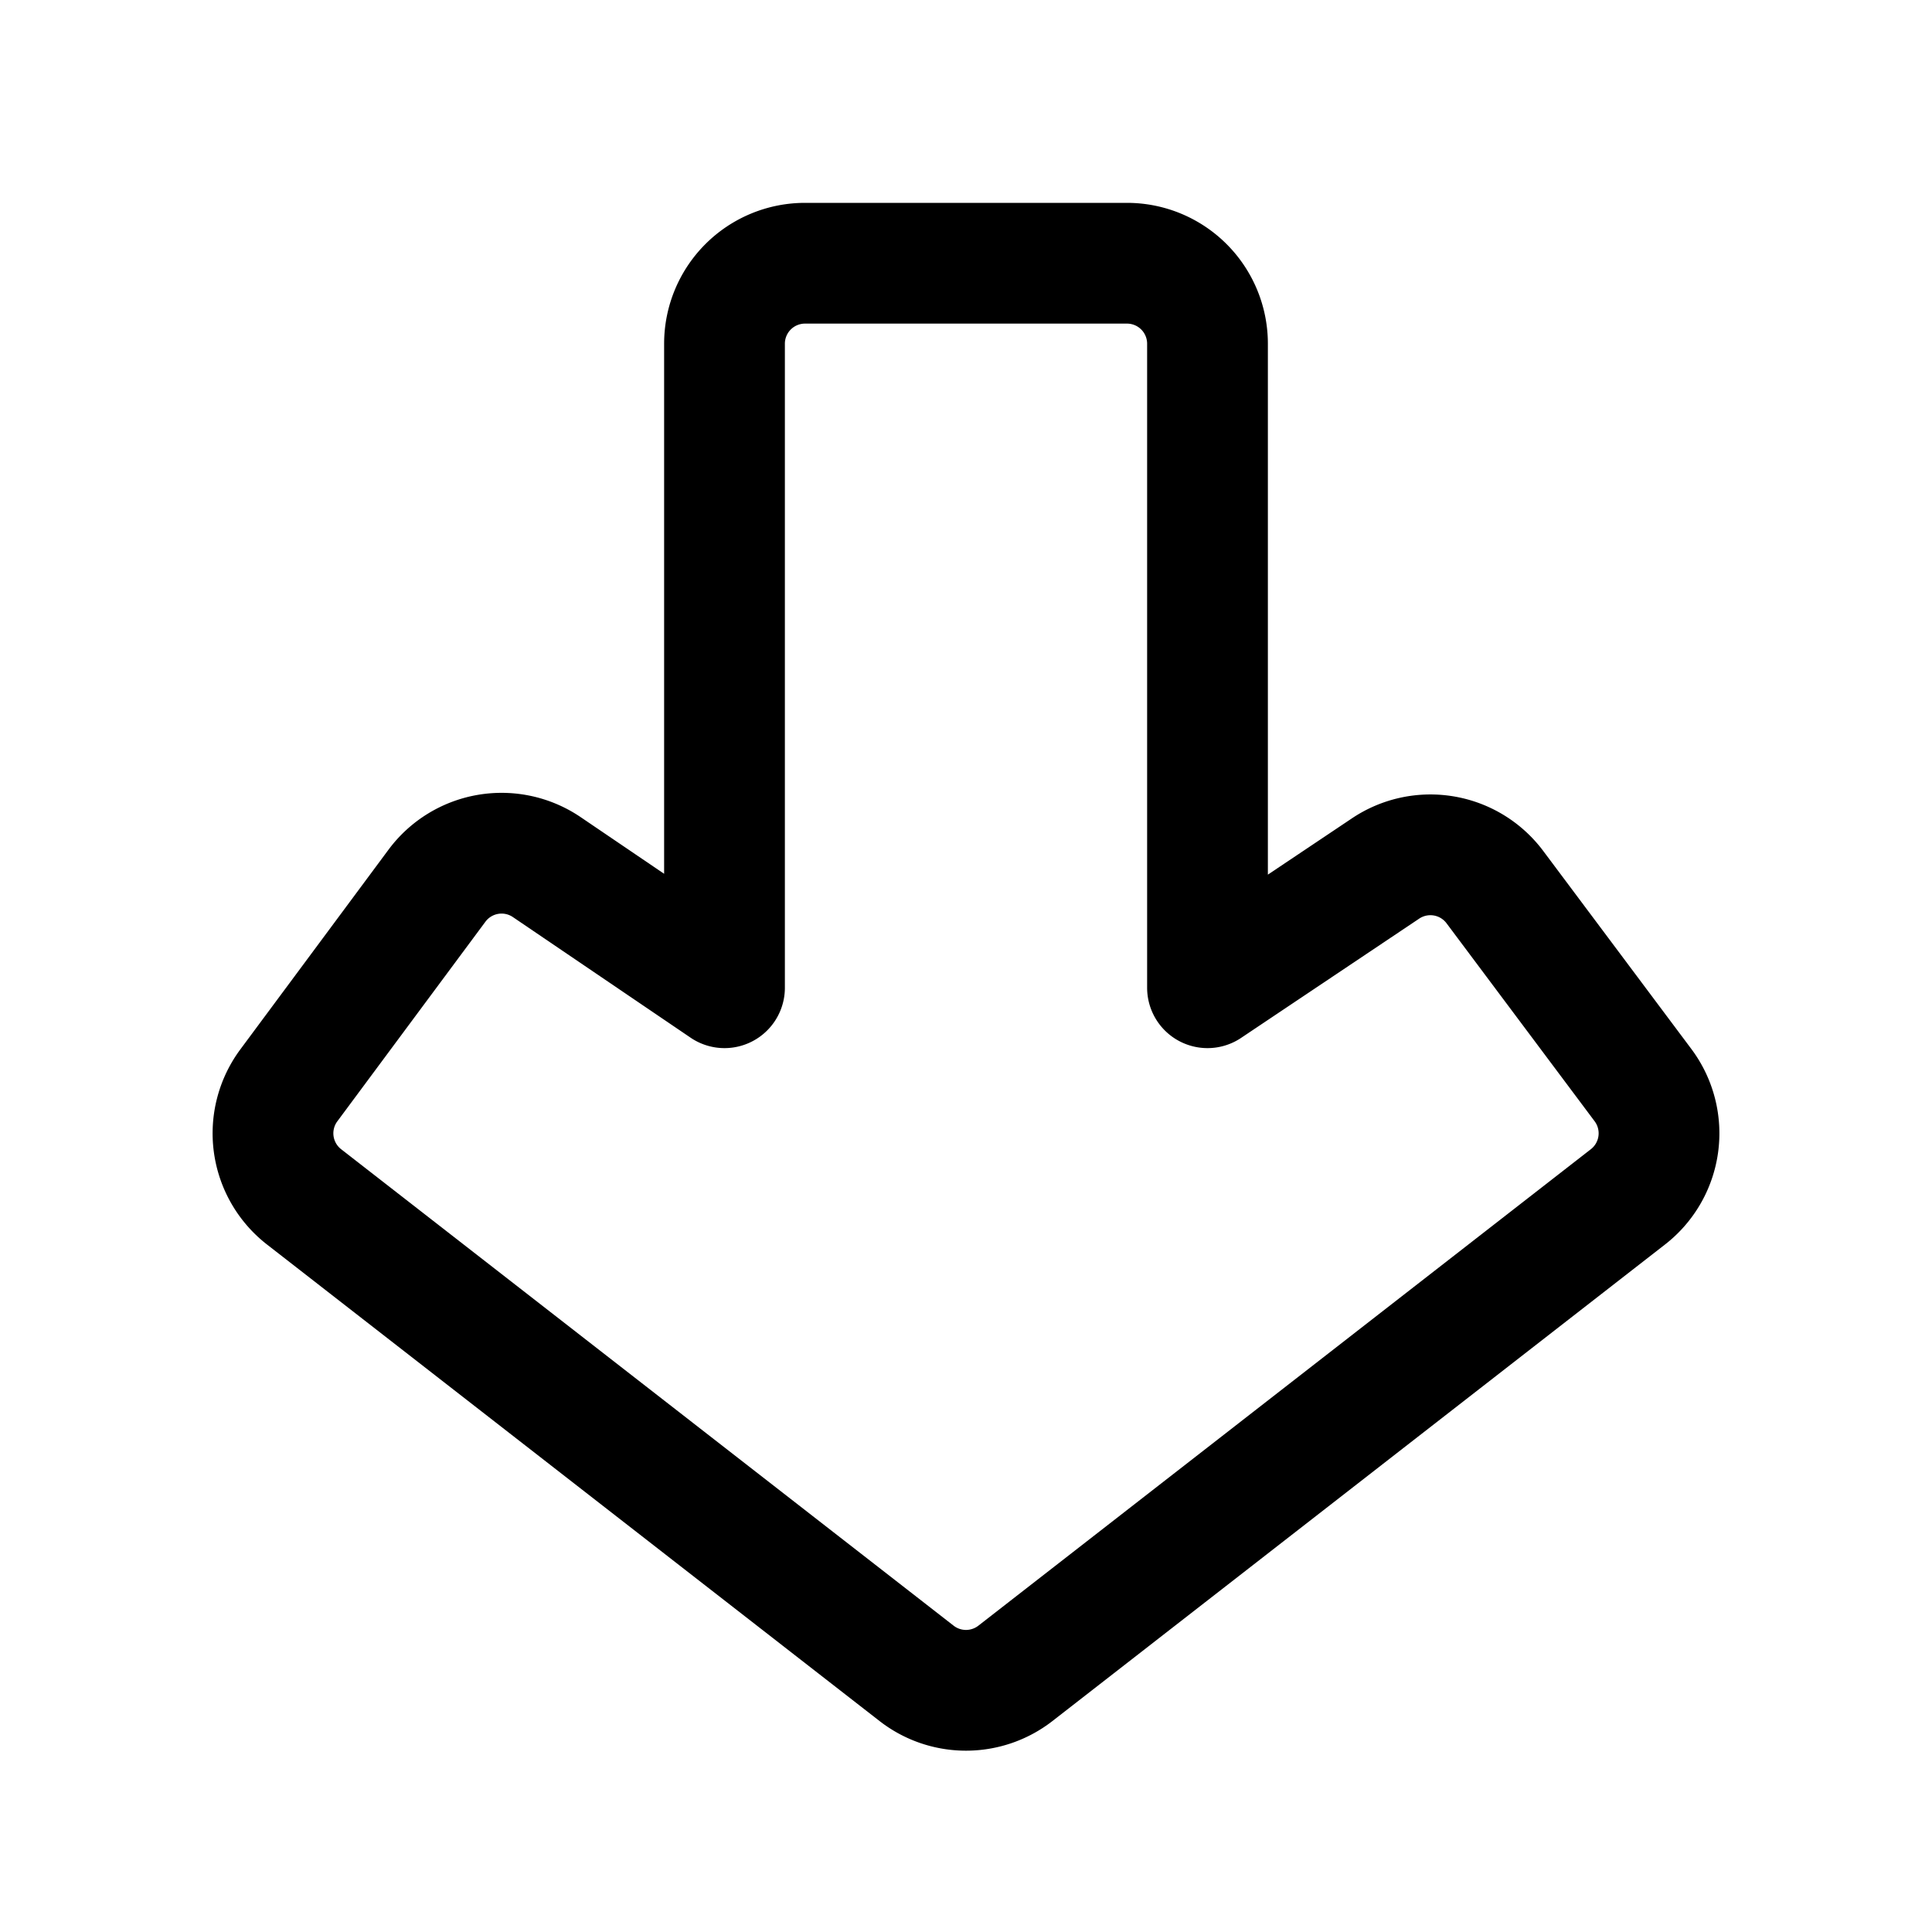
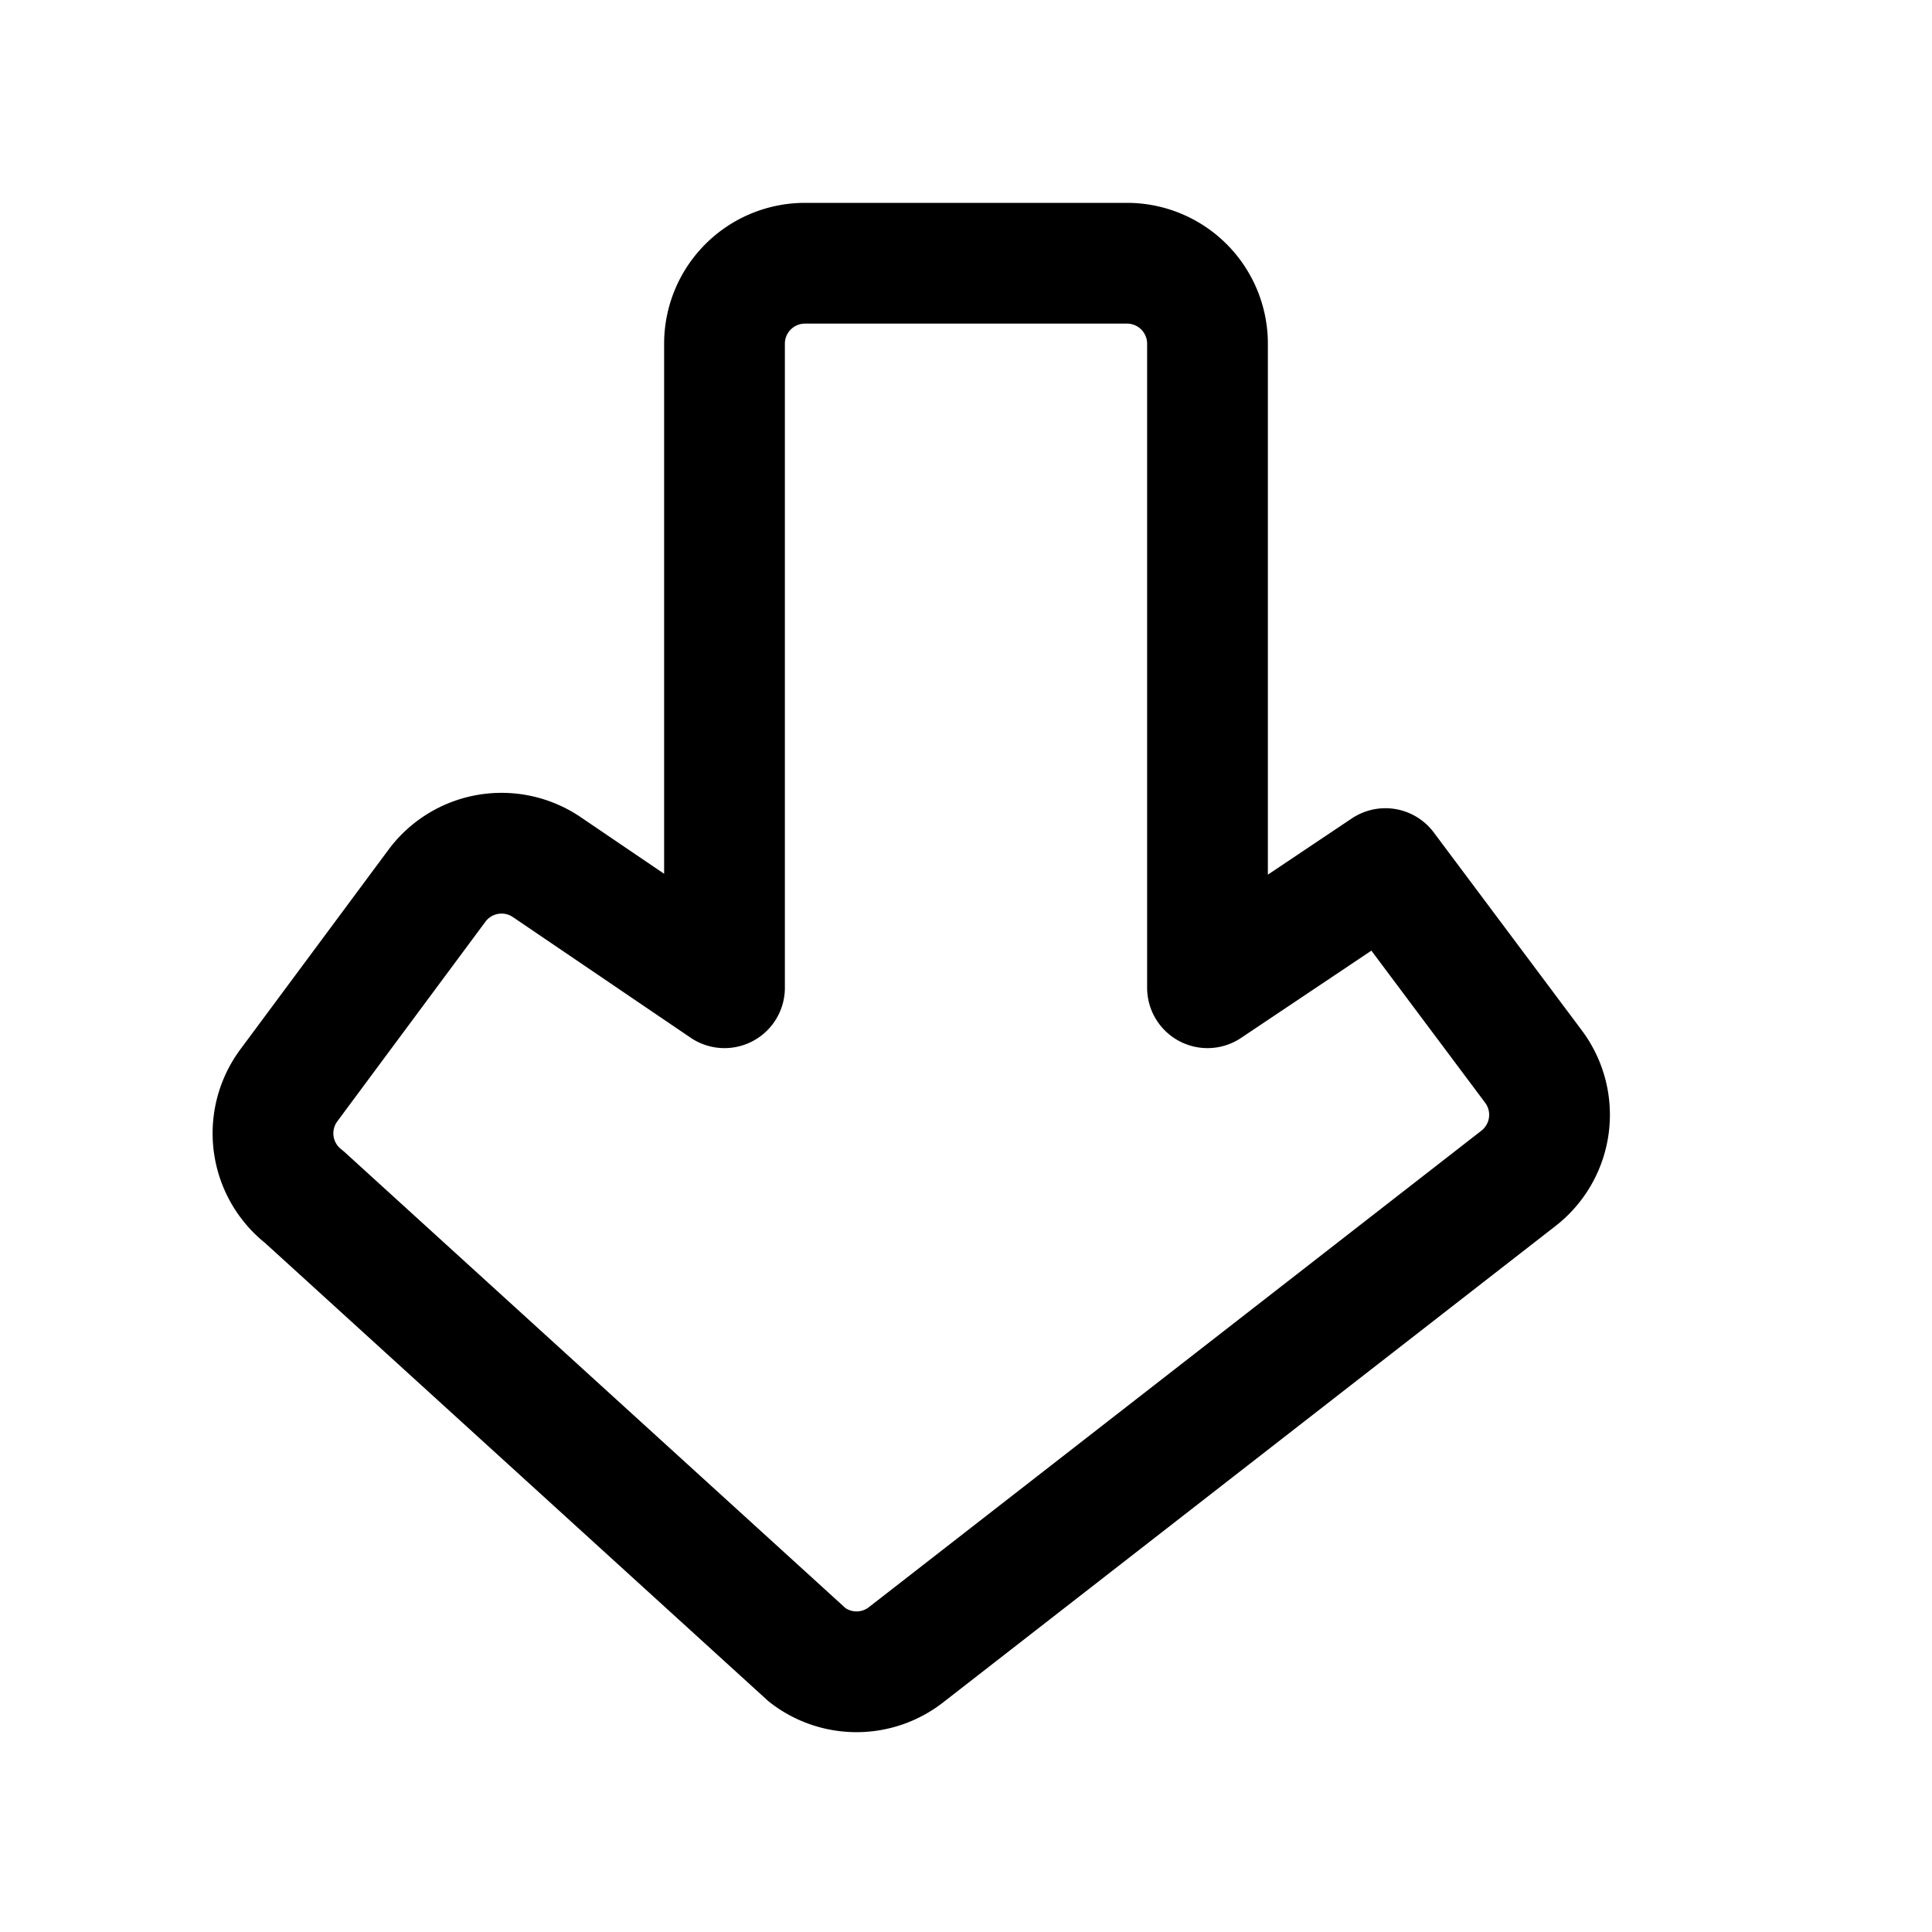
<svg xmlns="http://www.w3.org/2000/svg" fill="#000000" width="800px" height="800px" viewBox="0 0 24 24" id="down-alt" class="icon line">
-   <path id="primary" d="M3.59,13.48,5.43,11a1,1,0,0,1,1.36-.23L9,12.27v-8a1,1,0,0,1,1-1h4a1,1,0,0,1,1,1v8l2.21-1.48a1,1,0,0,1,1.36.23l1.84,2.46a1,1,0,0,1-.19,1.39l-7.61,5.92a1,1,0,0,1-1.22,0L3.78,14.87A1,1,0,0,1,3.59,13.48Z" style="fill: none; stroke: rgb(0, 0, 0); stroke-linecap: round; stroke-linejoin: round; stroke-width: 1.5;" />
+   <path id="primary" d="M3.59,13.48,5.43,11a1,1,0,0,1,1.36-.23L9,12.27v-8a1,1,0,0,1,1-1h4a1,1,0,0,1,1,1v8l2.21-1.48l1.84,2.46a1,1,0,0,1-.19,1.39l-7.61,5.92a1,1,0,0,1-1.22,0L3.78,14.87A1,1,0,0,1,3.59,13.48Z" style="fill: none; stroke: rgb(0, 0, 0); stroke-linecap: round; stroke-linejoin: round; stroke-width: 1.5;" />
</svg>